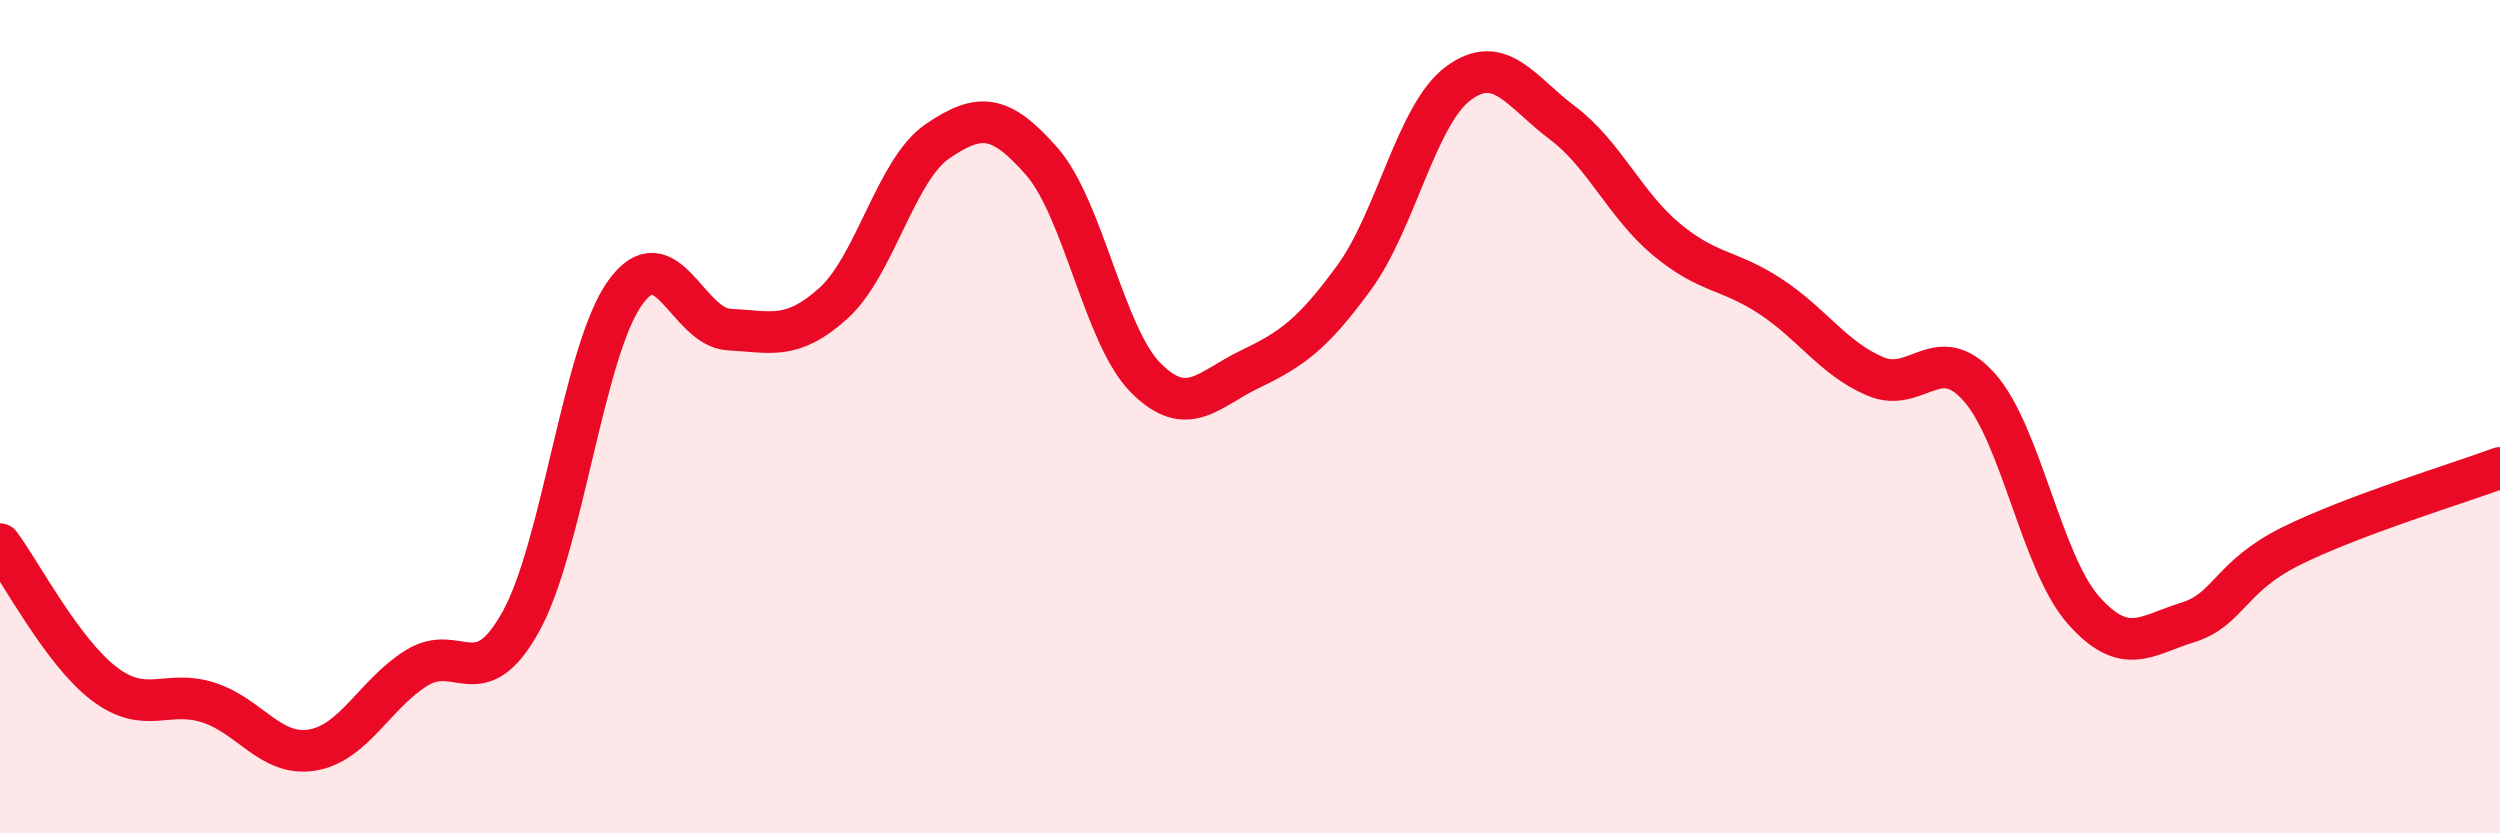
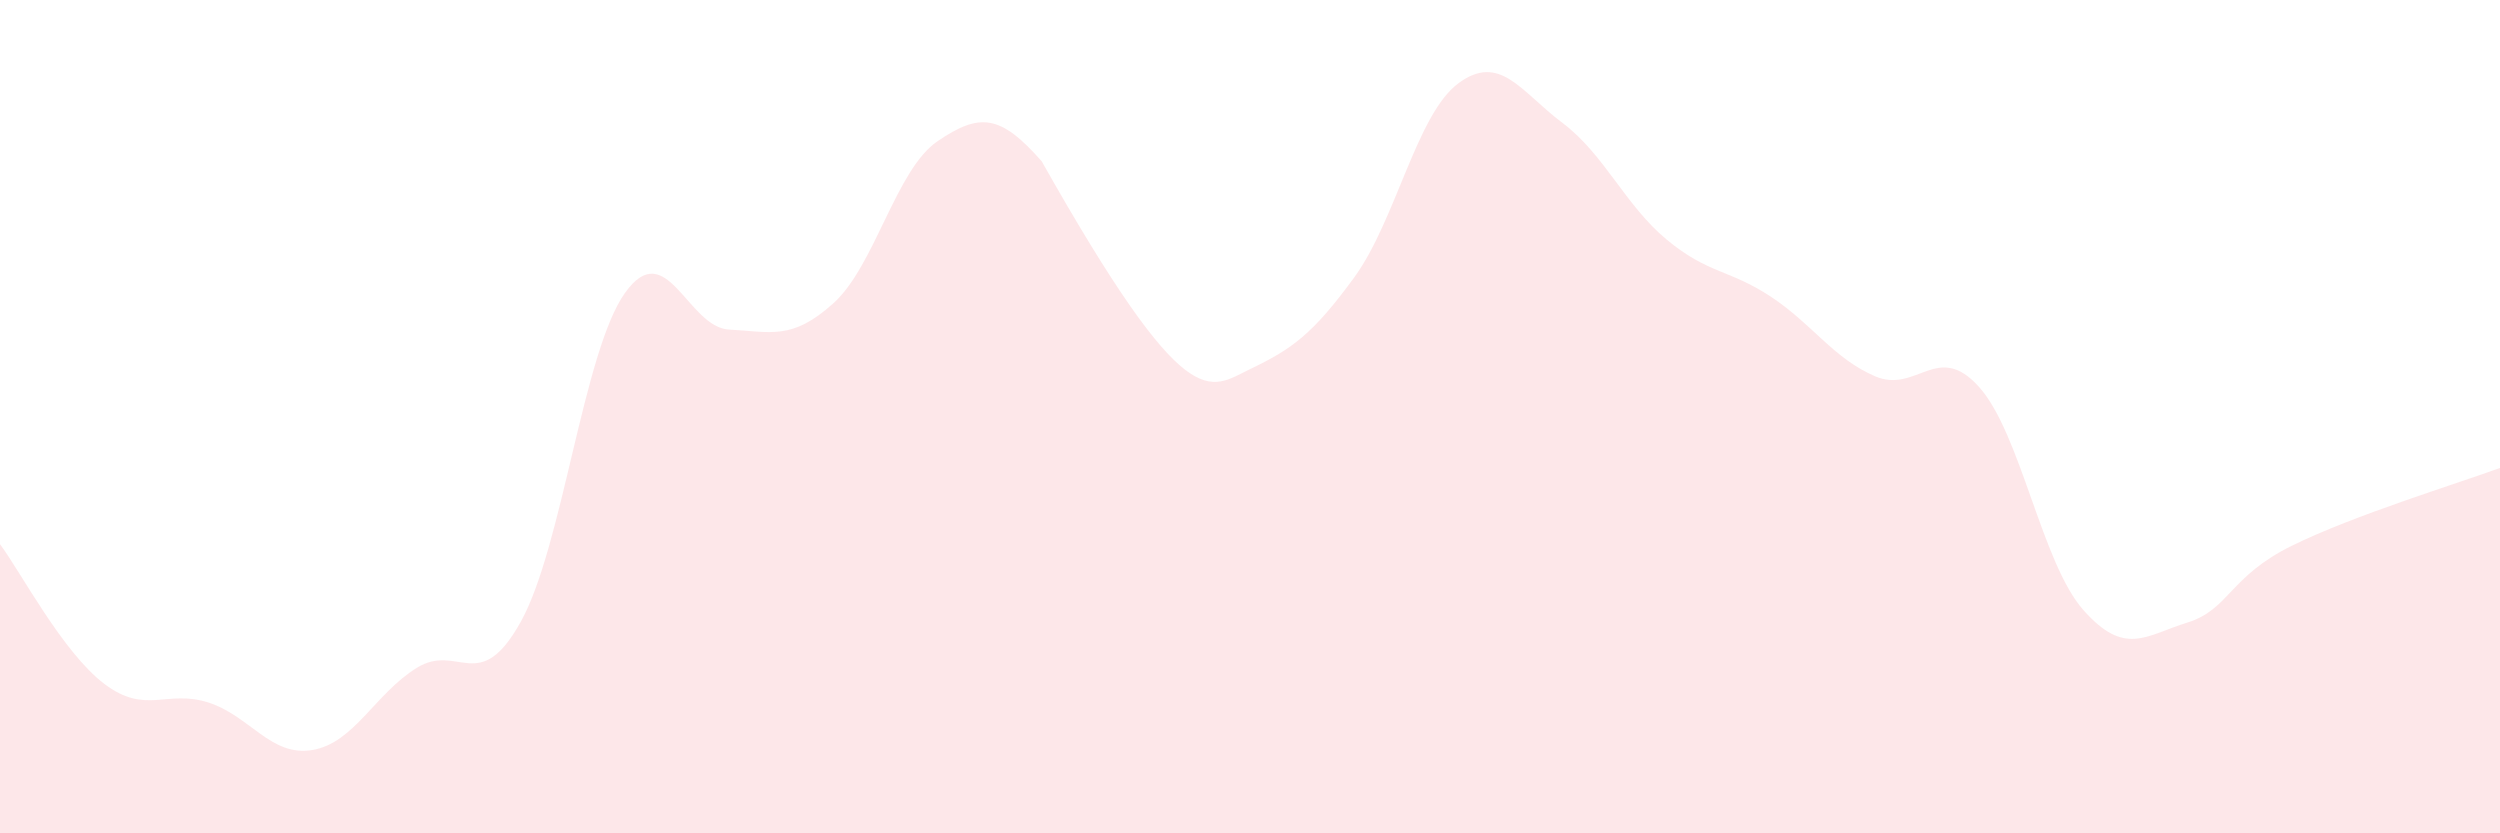
<svg xmlns="http://www.w3.org/2000/svg" width="60" height="20" viewBox="0 0 60 20">
-   <path d="M 0,13.06 C 0.5,13.73 1.5,15.65 2.5,16.41 C 3.5,17.17 4,16.54 5,16.86 C 6,17.18 6.5,18.17 7.5,18 C 8.5,17.83 9,16.65 10,16.03 C 11,15.41 11.5,16.72 12.5,14.92 C 13.5,13.12 14,8.43 15,7.03 C 16,5.63 16.5,7.86 17.5,7.91 C 18.5,7.96 19,8.18 20,7.28 C 21,6.38 21.5,4.07 22.5,3.39 C 23.5,2.71 24,2.73 25,3.87 C 26,5.01 26.5,8.07 27.5,9.07 C 28.5,10.07 29,9.34 30,8.86 C 31,8.38 31.5,8.03 32.5,6.66 C 33.5,5.29 34,2.74 35,2 C 36,1.26 36.5,2.2 37.5,2.95 C 38.5,3.7 39,4.92 40,5.75 C 41,6.58 41.5,6.46 42.5,7.12 C 43.5,7.78 44,8.6 45,9.03 C 46,9.46 46.5,8.17 47.5,9.29 C 48.5,10.41 49,13.51 50,14.64 C 51,15.77 51.5,15.25 52.5,14.94 C 53.5,14.63 53.5,13.84 55,13.1 C 56.5,12.36 59,11.6 60,11.23L60 20L0 20Z" fill="#EB0A25" opacity="0.1" stroke-linecap="round" stroke-linejoin="round" />
-   <path d="M 0,13.06 C 0.5,13.73 1.5,15.65 2.5,16.41 C 3.5,17.17 4,16.54 5,16.86 C 6,17.18 6.5,18.17 7.5,18 C 8.5,17.83 9,16.65 10,16.03 C 11,15.41 11.5,16.72 12.5,14.92 C 13.5,13.12 14,8.43 15,7.03 C 16,5.63 16.5,7.86 17.5,7.91 C 18.5,7.96 19,8.18 20,7.28 C 21,6.38 21.5,4.07 22.5,3.39 C 23.5,2.71 24,2.73 25,3.87 C 26,5.01 26.5,8.07 27.5,9.07 C 28.5,10.07 29,9.34 30,8.86 C 31,8.38 31.5,8.03 32.5,6.66 C 33.5,5.29 34,2.74 35,2 C 36,1.26 36.5,2.2 37.5,2.95 C 38.5,3.7 39,4.92 40,5.75 C 41,6.58 41.5,6.46 42.5,7.12 C 43.5,7.78 44,8.6 45,9.03 C 46,9.46 46.5,8.17 47.5,9.29 C 48.5,10.41 49,13.51 50,14.64 C 51,15.77 51.5,15.25 52.5,14.94 C 53.5,14.63 53.5,13.84 55,13.1 C 56.5,12.36 59,11.6 60,11.23" stroke="#EB0A25" stroke-width="1" fill="none" stroke-linecap="round" stroke-linejoin="round" />
+   <path d="M 0,13.06 C 0.5,13.73 1.5,15.65 2.5,16.41 C 3.5,17.17 4,16.54 5,16.86 C 6,17.18 6.5,18.17 7.5,18 C 8.5,17.83 9,16.65 10,16.03 C 11,15.41 11.5,16.72 12.5,14.92 C 13.5,13.12 14,8.43 15,7.03 C 16,5.63 16.5,7.86 17.5,7.91 C 18.5,7.96 19,8.18 20,7.28 C 21,6.38 21.5,4.07 22.5,3.39 C 23.5,2.71 24,2.73 25,3.87 C 28.5,10.07 29,9.34 30,8.86 C 31,8.38 31.5,8.03 32.5,6.66 C 33.5,5.29 34,2.74 35,2 C 36,1.26 36.5,2.2 37.5,2.95 C 38.5,3.7 39,4.92 40,5.75 C 41,6.58 41.5,6.46 42.5,7.12 C 43.5,7.78 44,8.6 45,9.03 C 46,9.46 46.5,8.17 47.5,9.29 C 48.5,10.41 49,13.51 50,14.64 C 51,15.77 51.5,15.25 52.5,14.94 C 53.5,14.63 53.5,13.84 55,13.1 C 56.5,12.36 59,11.6 60,11.23L60 20L0 20Z" fill="#EB0A25" opacity="0.1" stroke-linecap="round" stroke-linejoin="round" />
</svg>